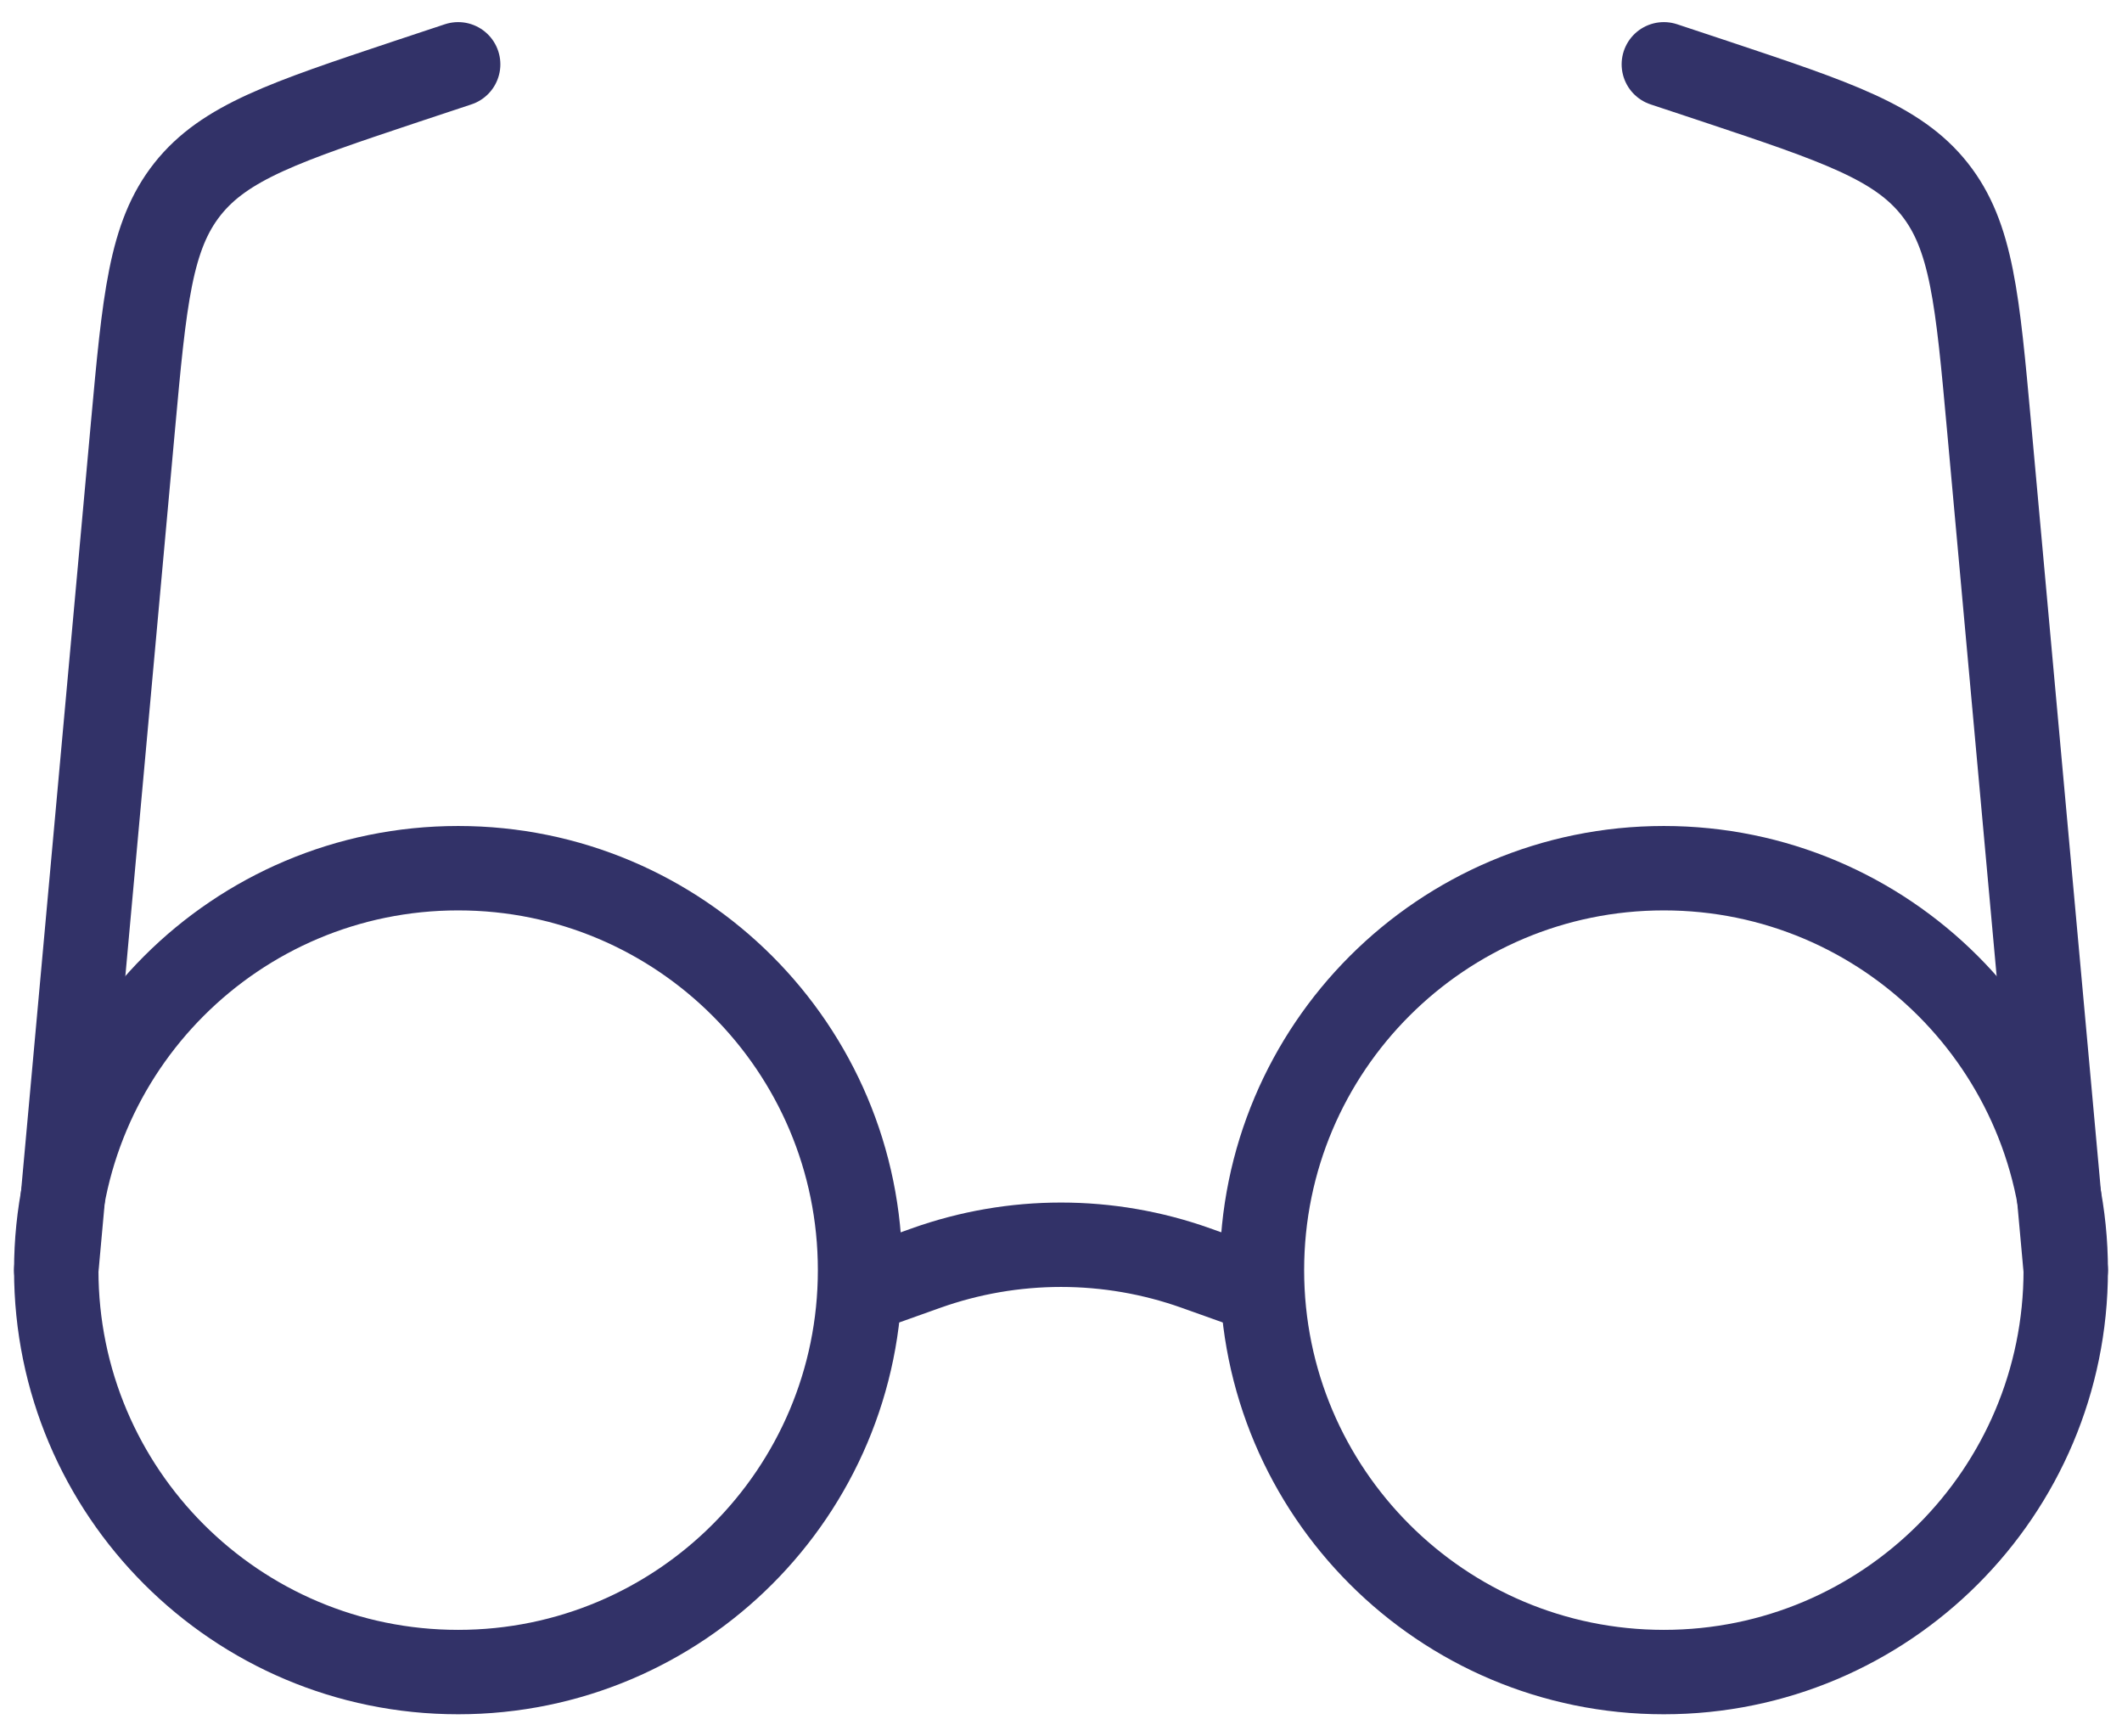
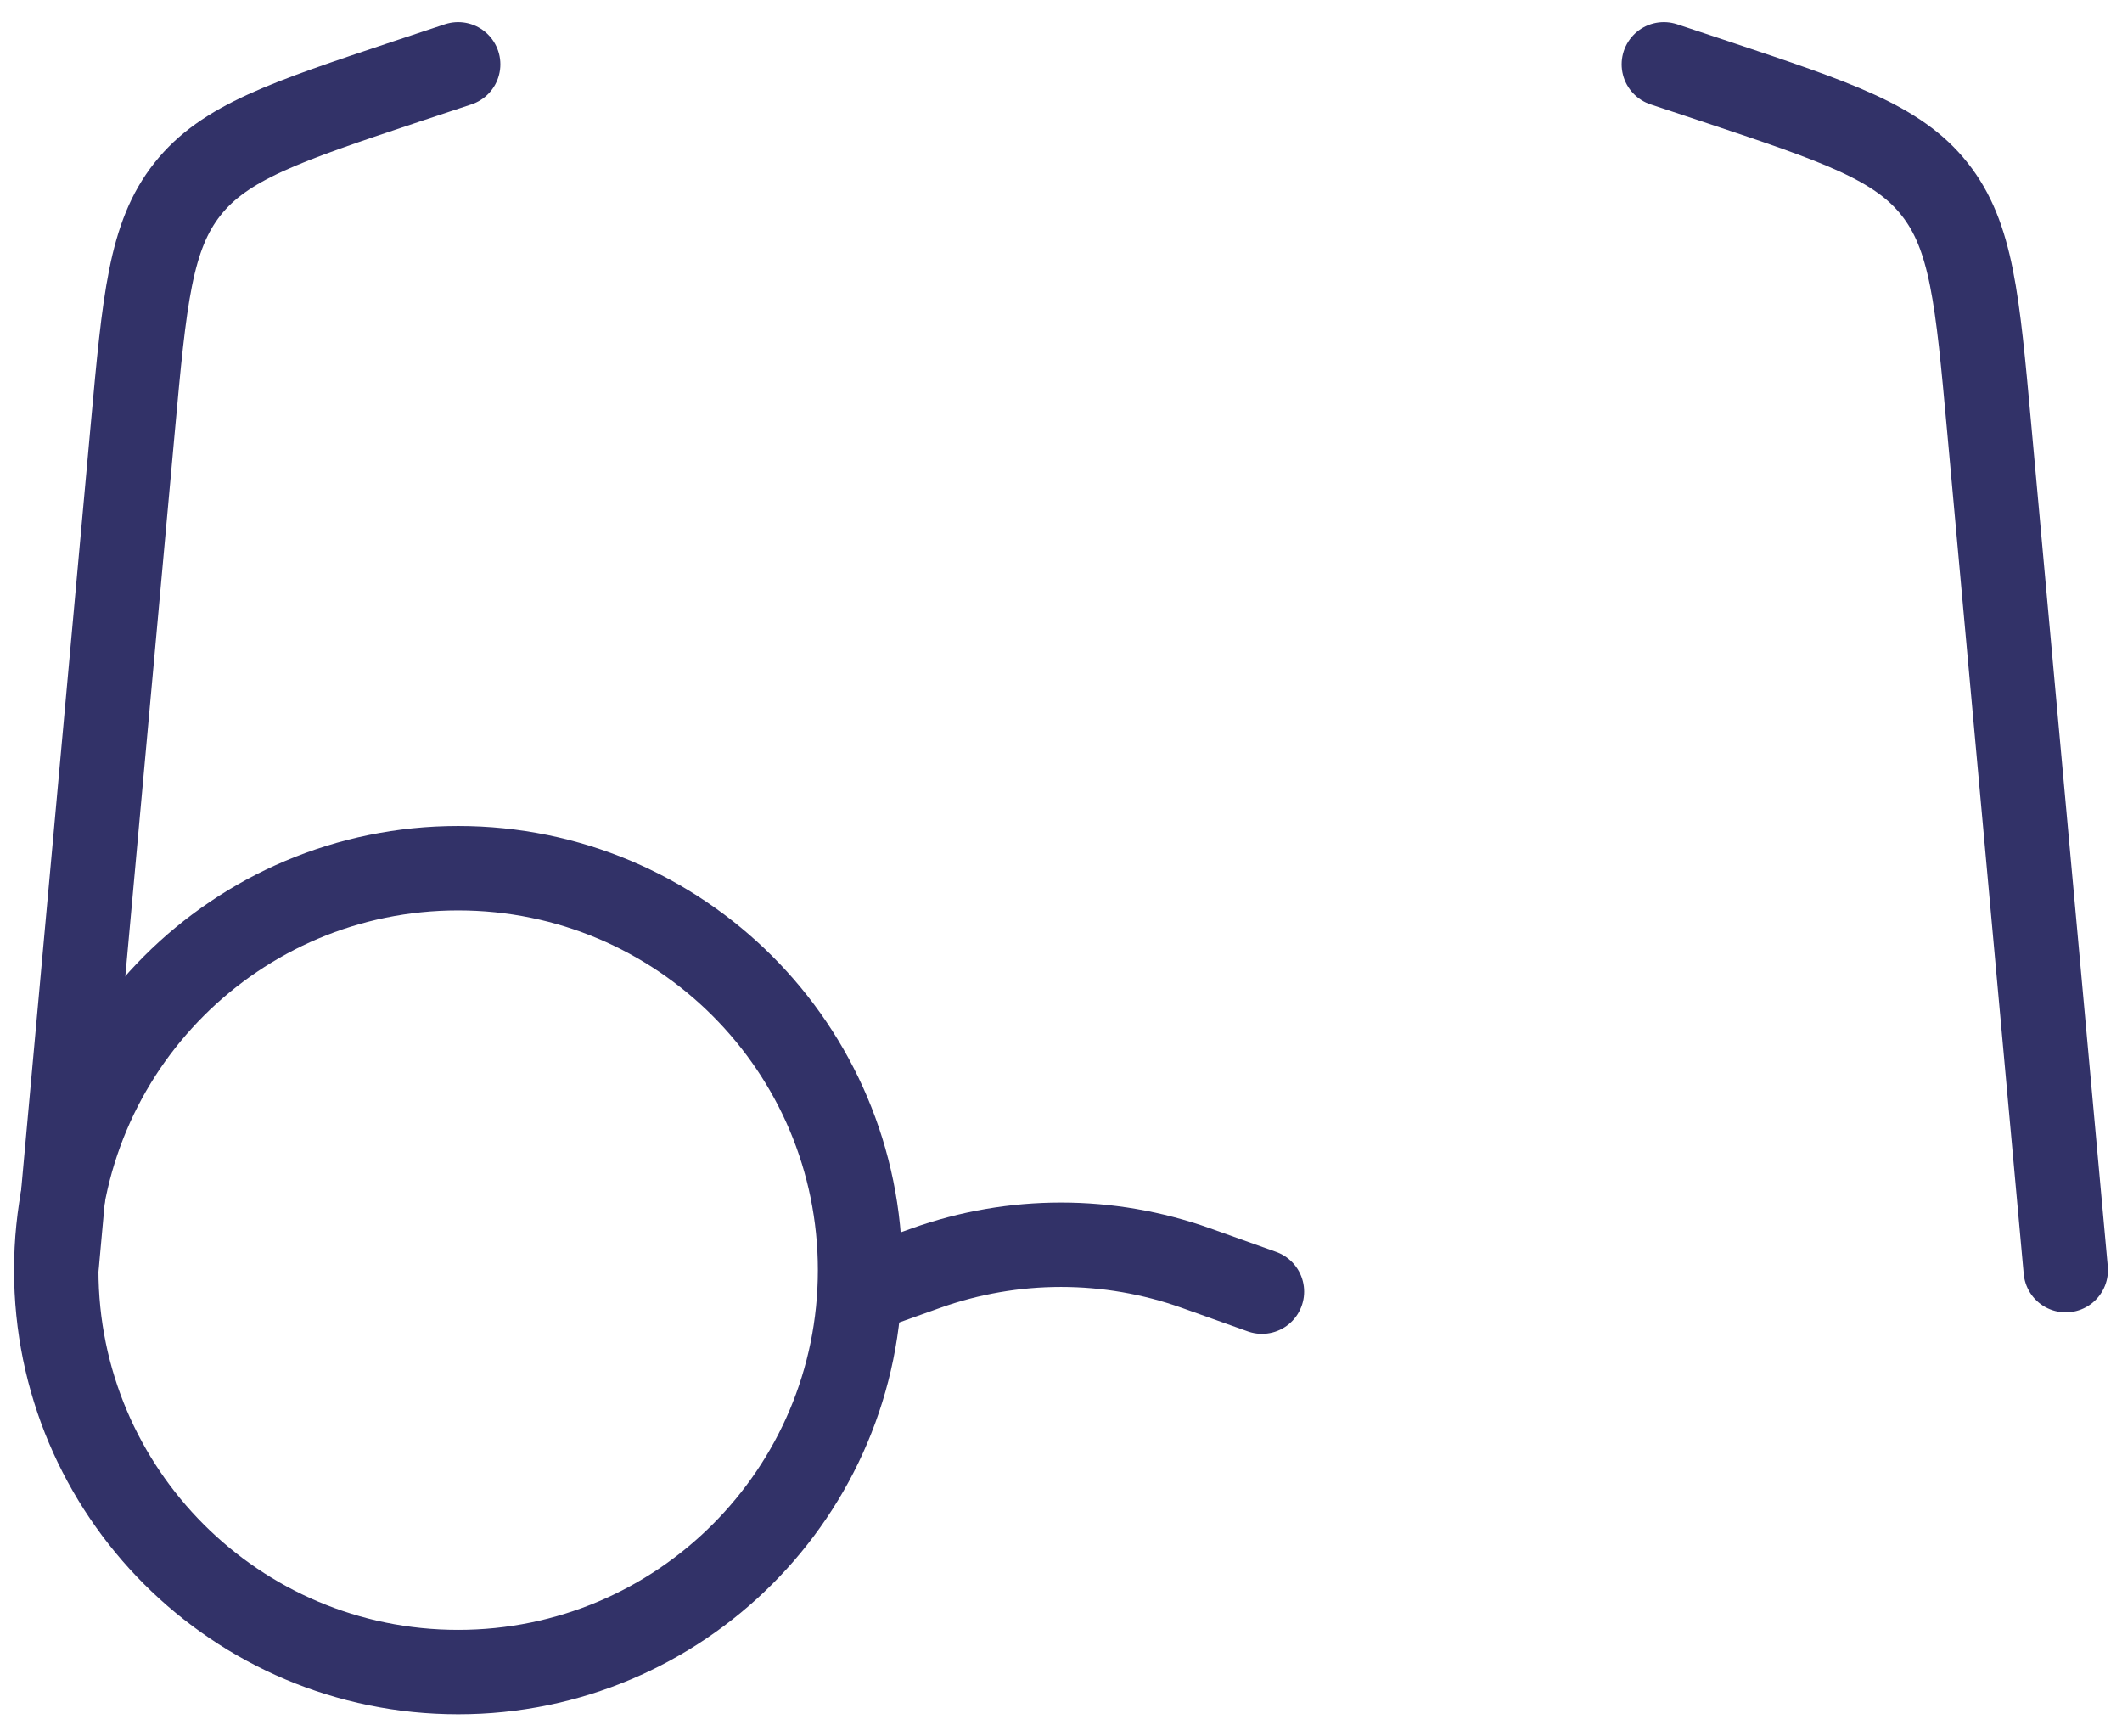
<svg xmlns="http://www.w3.org/2000/svg" width="88" height="72" viewBox="0 0 88 72" fill="none">
-   <path d="M69 69.333C78.205 69.333 85.667 61.871 85.667 52.667C85.667 43.462 78.205 36 69 36C59.795 36 52.333 43.462 52.333 52.667C52.333 61.871 59.795 69.333 69 69.333Z" stroke="#323268" stroke-width="3.5" />
  <path d="M19 69.333C28.205 69.333 35.667 61.871 35.667 52.667C35.667 43.462 28.205 36 19 36C9.795 36 2.333 43.462 2.333 52.667C2.333 61.871 9.795 69.333 19 69.333Z" stroke="#323268" stroke-width="3.5" />
  <path d="M52.333 53.558L49.6 52.583C45.978 51.291 42.022 51.291 38.4 52.583L35.667 53.558M2.333 52.667L5.512 17.688C5.992 12.421 6.233 9.788 7.775 7.842C9.317 5.896 11.825 5.058 16.842 3.383L19 2.667M85.667 52.667L82.487 17.688C82.008 12.421 81.771 9.788 80.229 7.842C78.687 5.896 76.175 5.058 71.158 3.383L69 2.667" stroke="#323268" stroke-width="3.5" stroke-linecap="round" />
</svg>